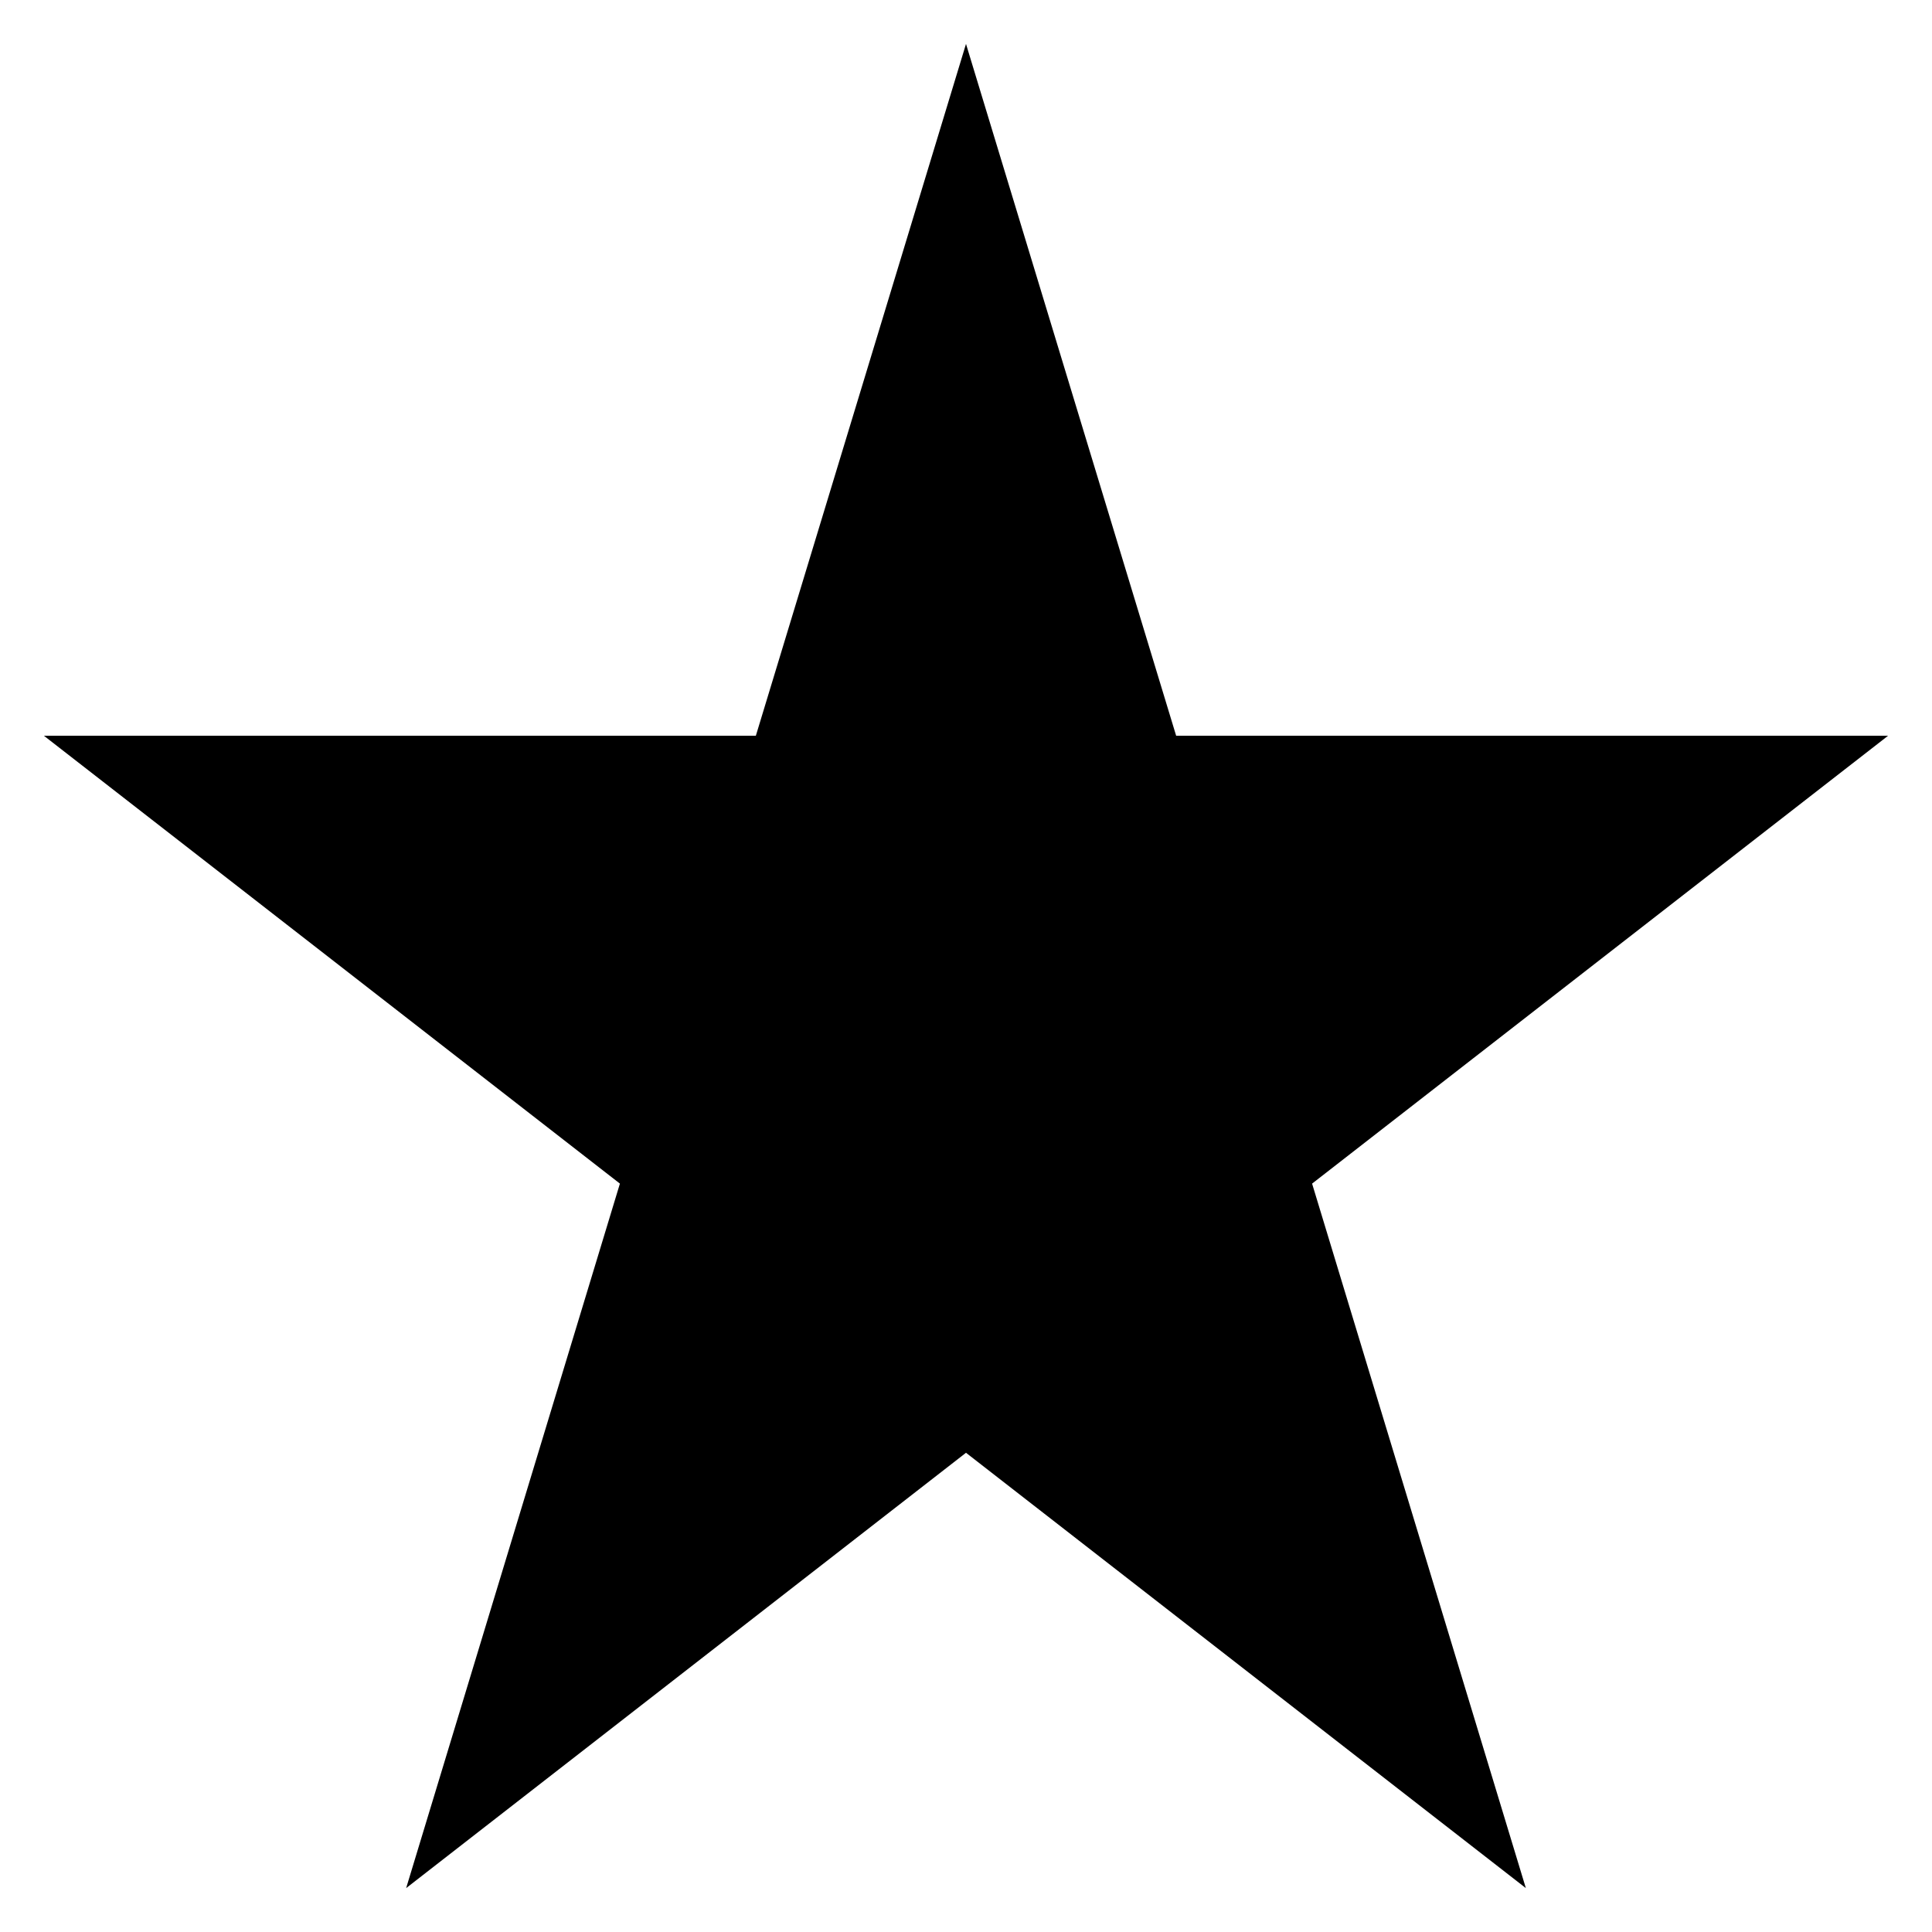
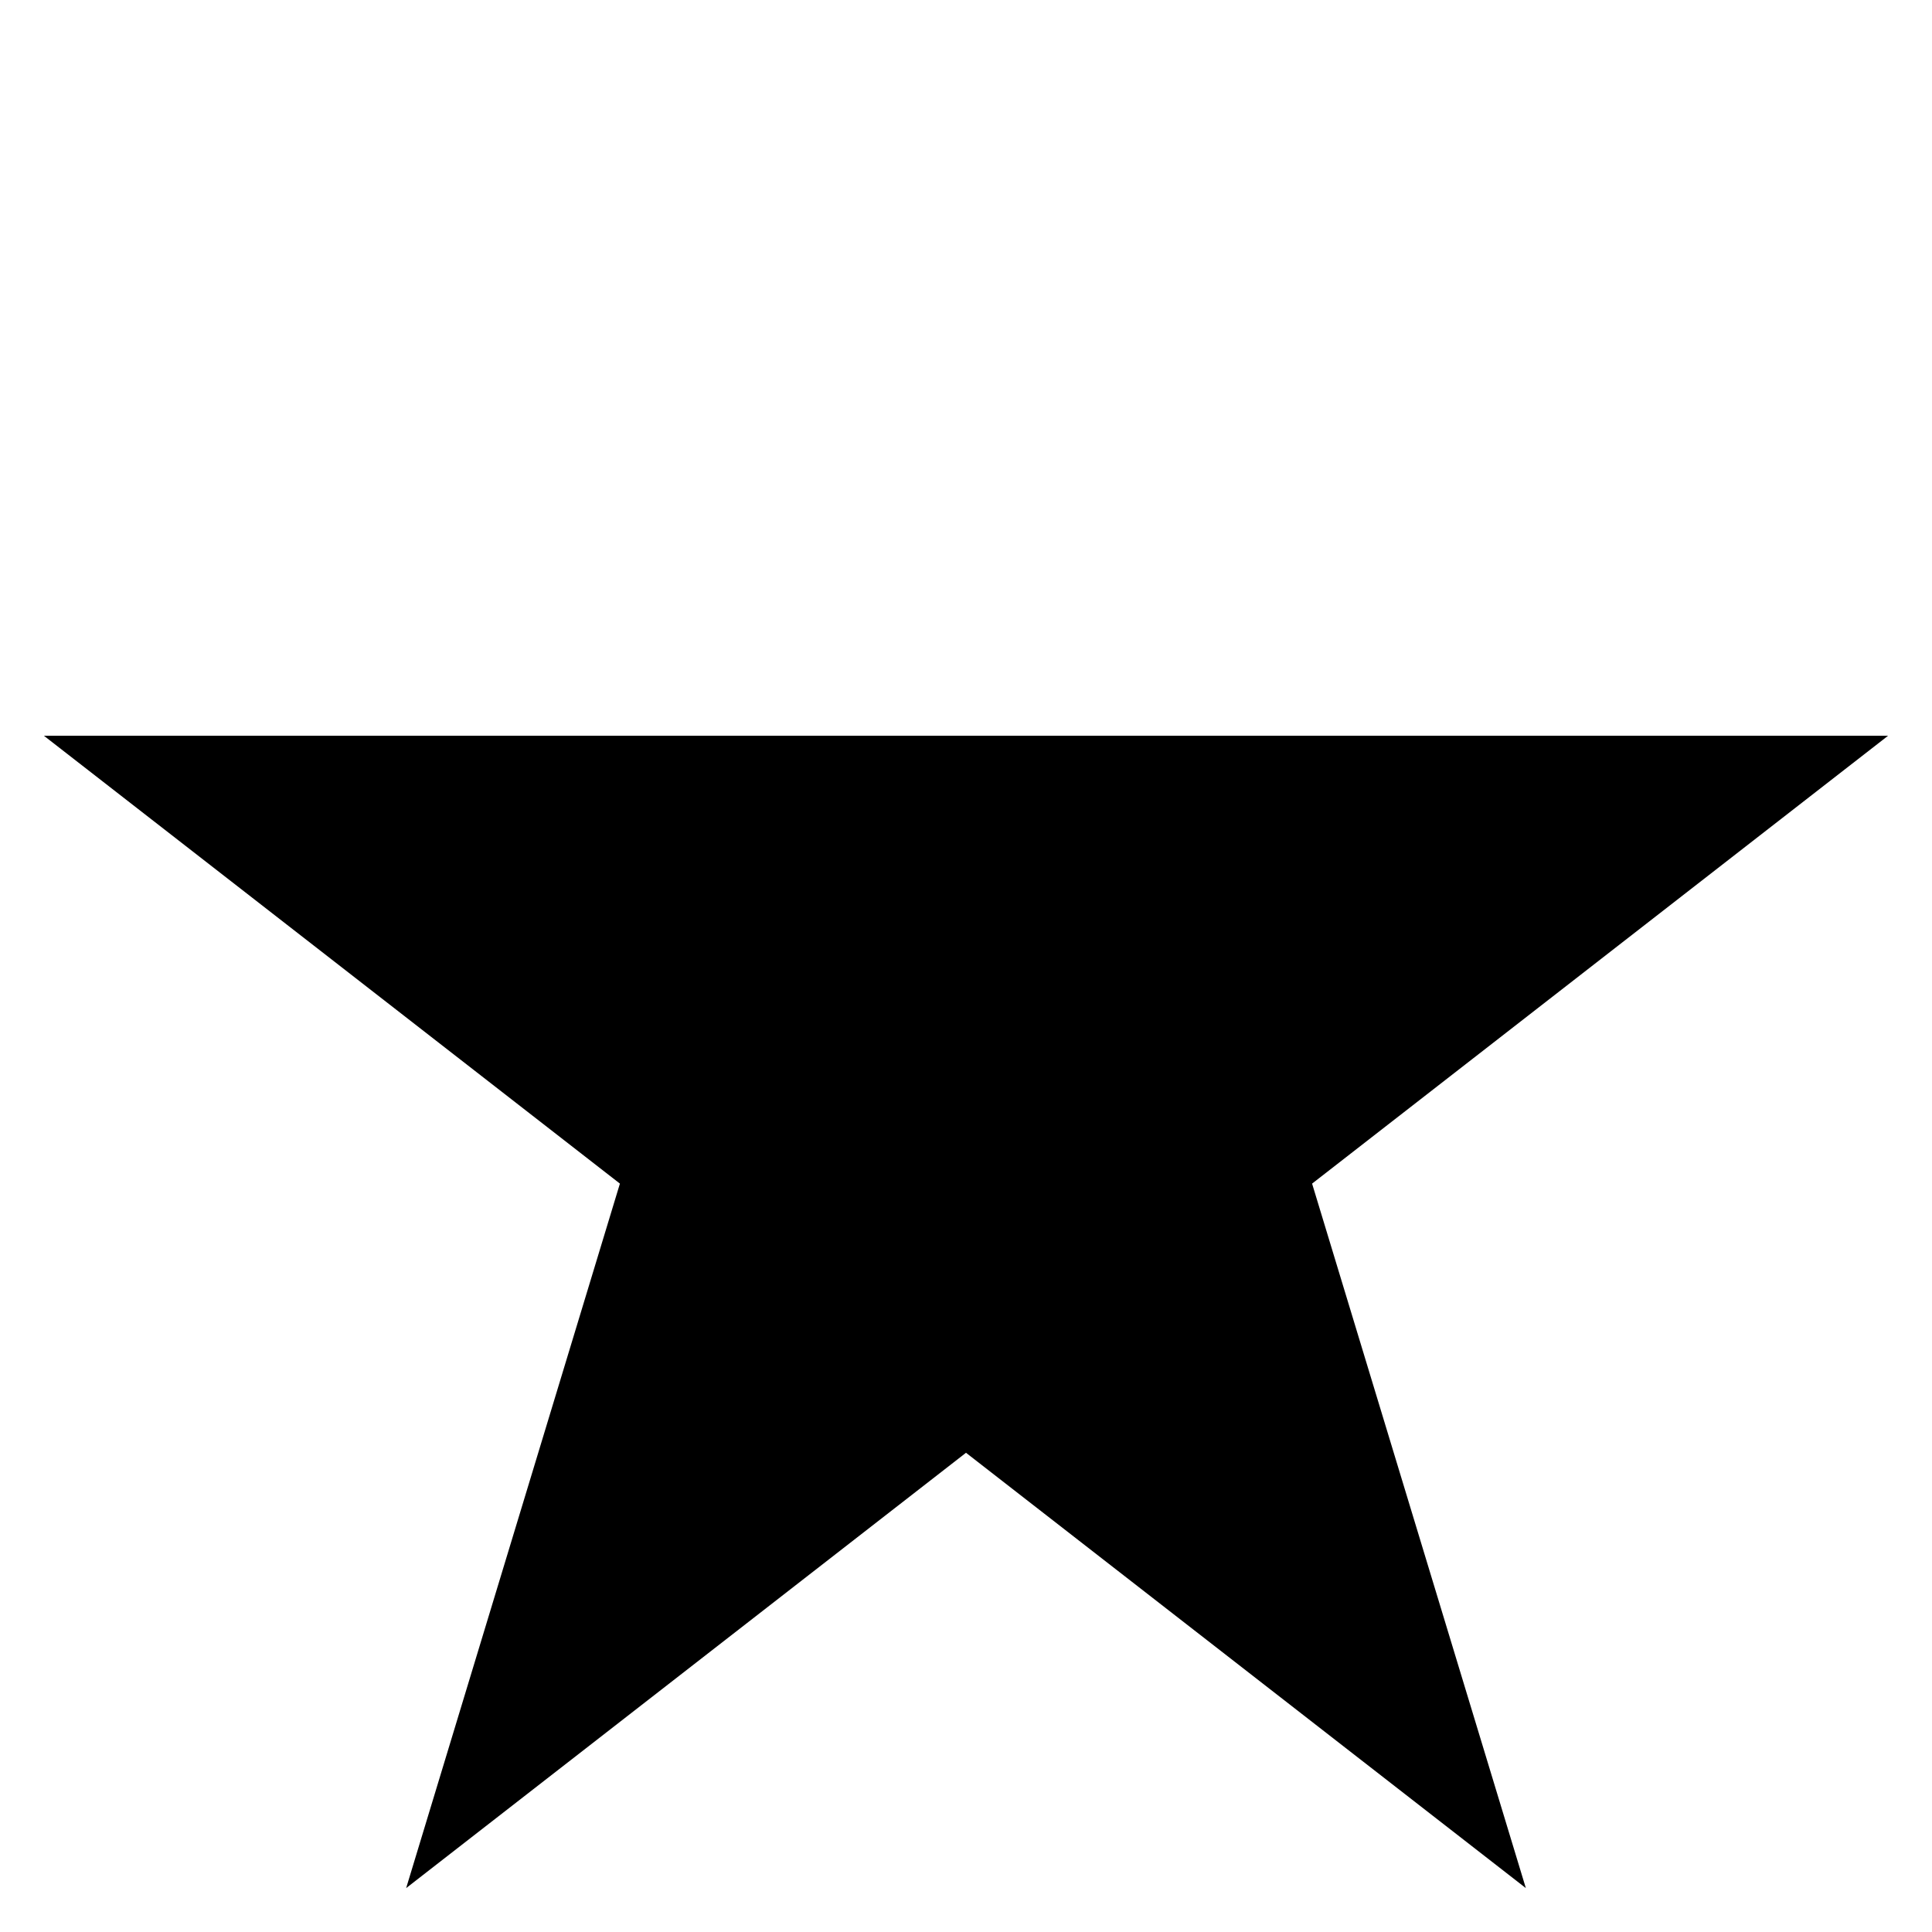
<svg xmlns="http://www.w3.org/2000/svg" width="22" height="22" viewBox="0 0 22 22" fill="none">
-   <path fill-rule="evenodd" clip-rule="evenodd" d="M13.393 8.378L11 0.5L8.607 8.378H0.5L7.059 13.478L4.625 21.5L11 16.543L17.375 21.5L14.941 13.478L21.5 8.378H13.393Z" fill="black" />
+   <path fill-rule="evenodd" clip-rule="evenodd" d="M13.393 8.378L8.607 8.378H0.5L7.059 13.478L4.625 21.5L11 16.543L17.375 21.5L14.941 13.478L21.5 8.378H13.393Z" fill="black" />
</svg>